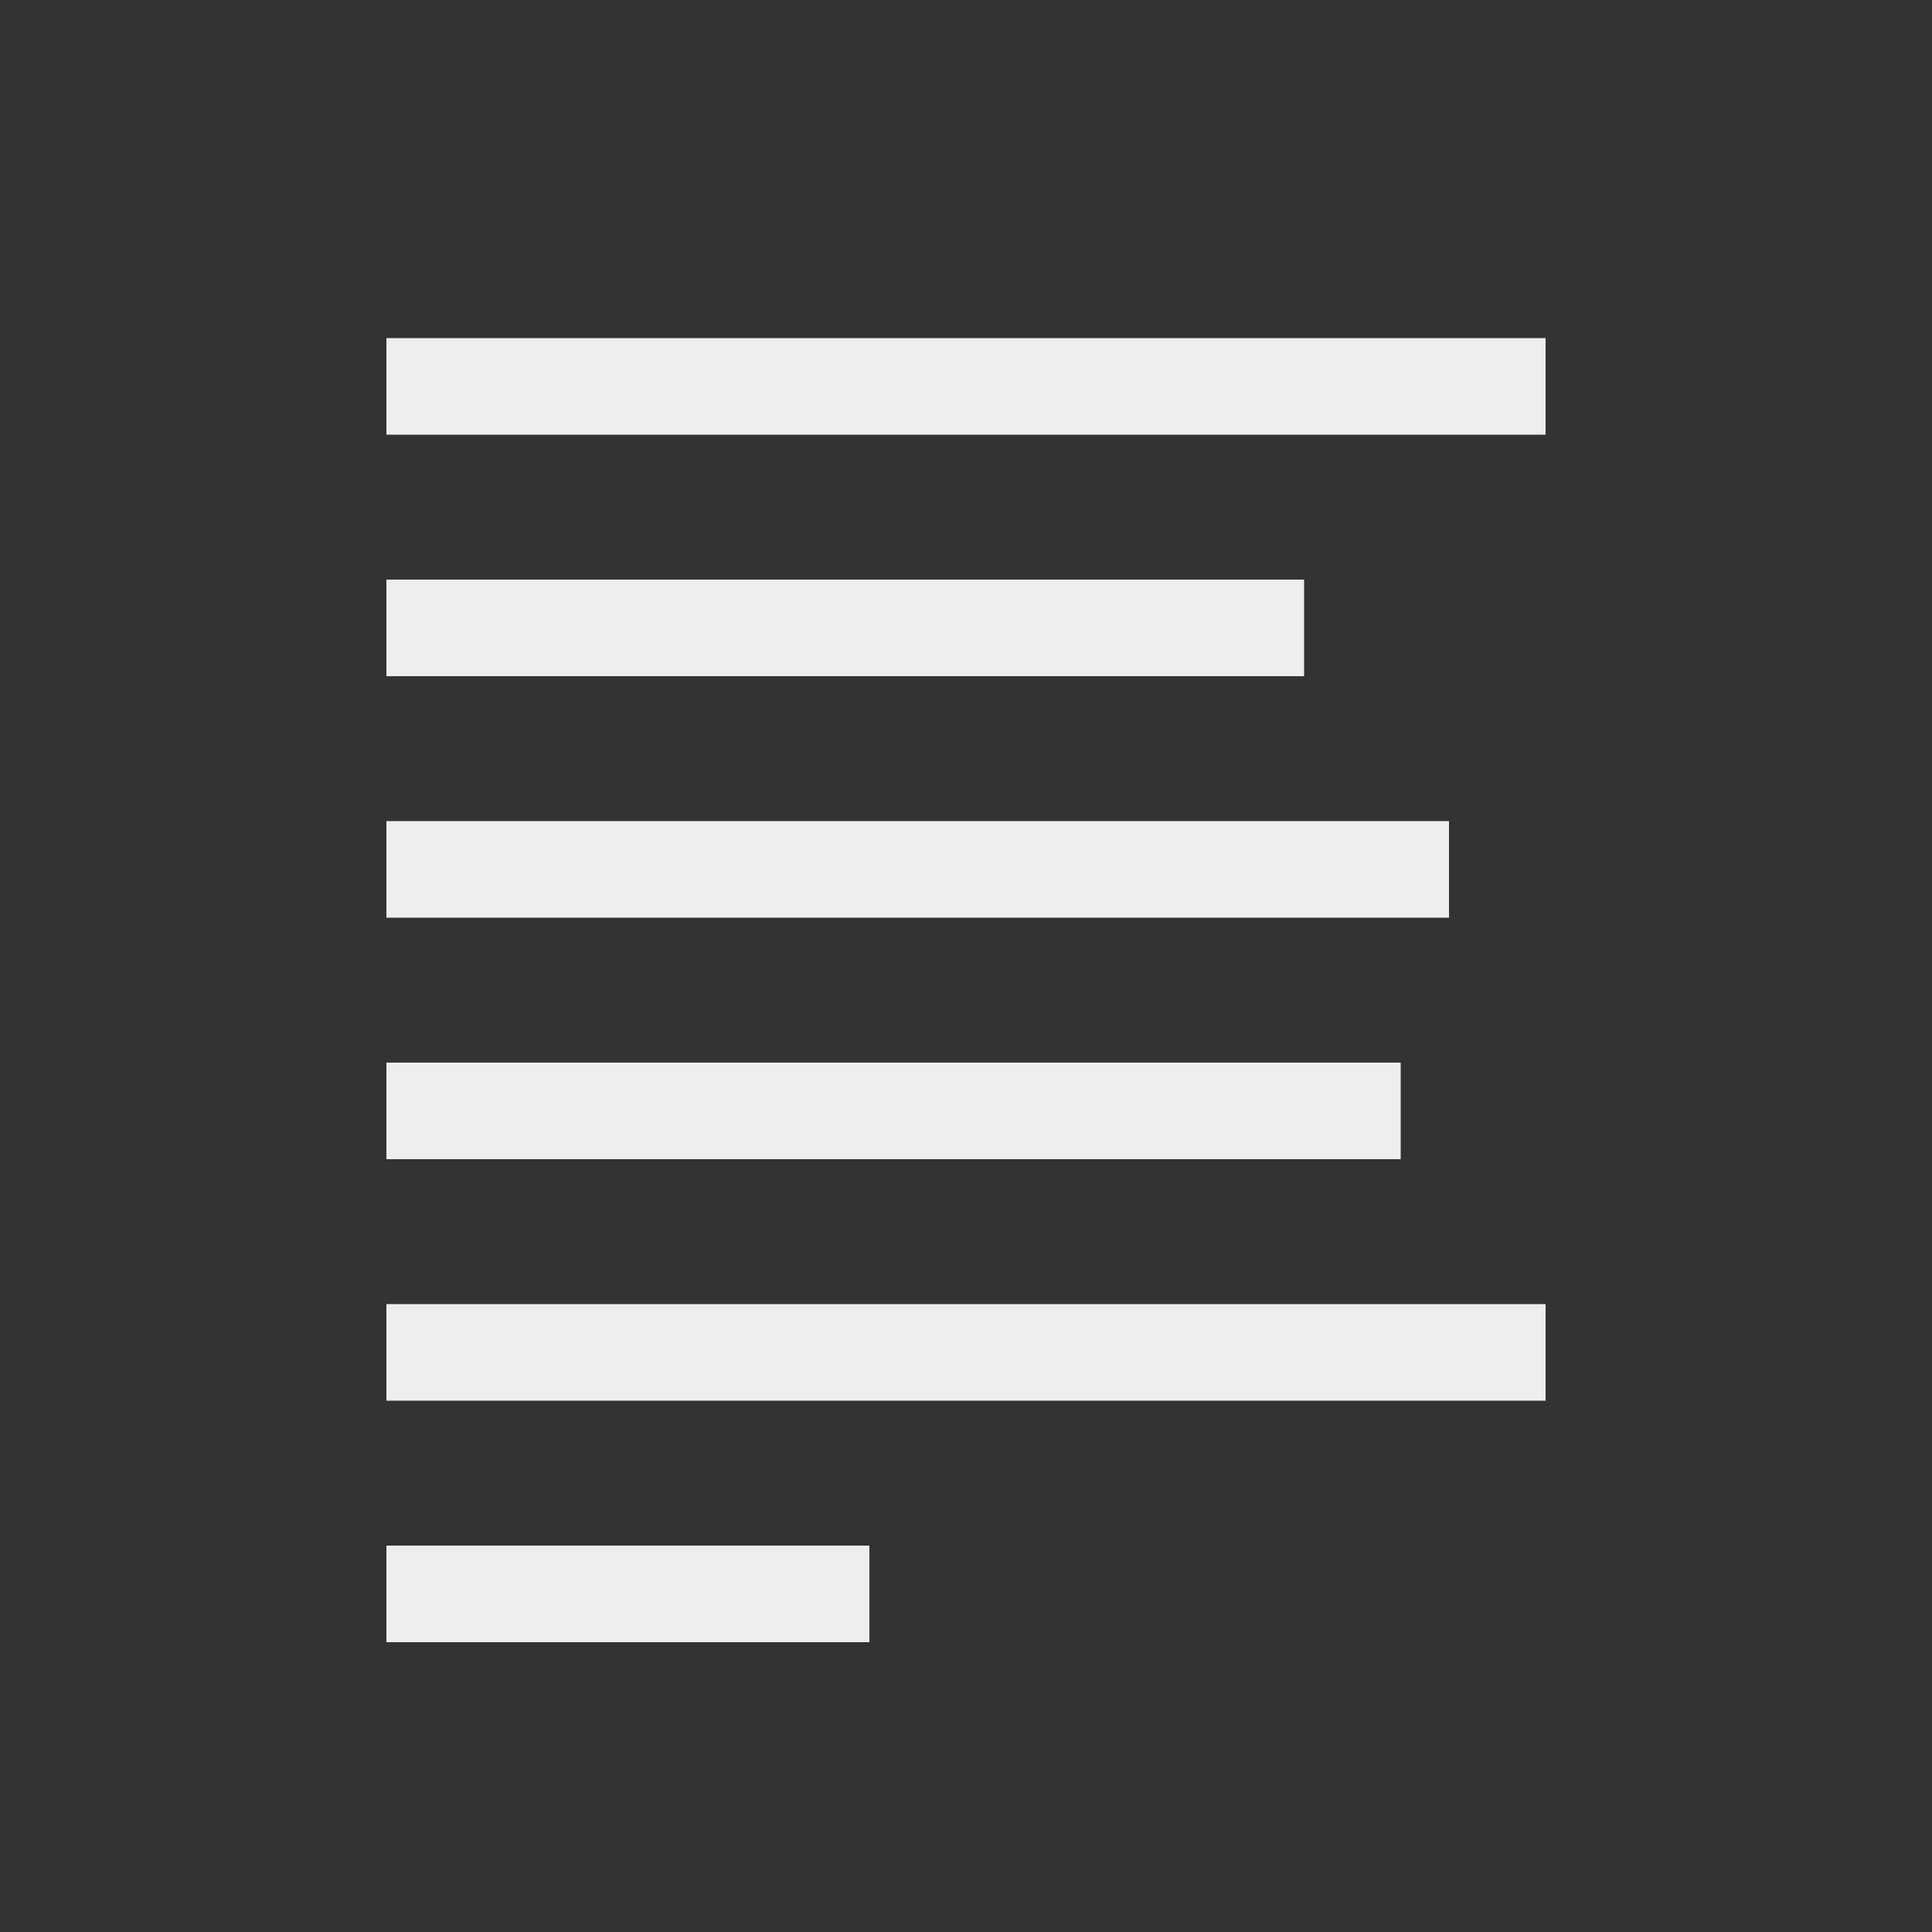
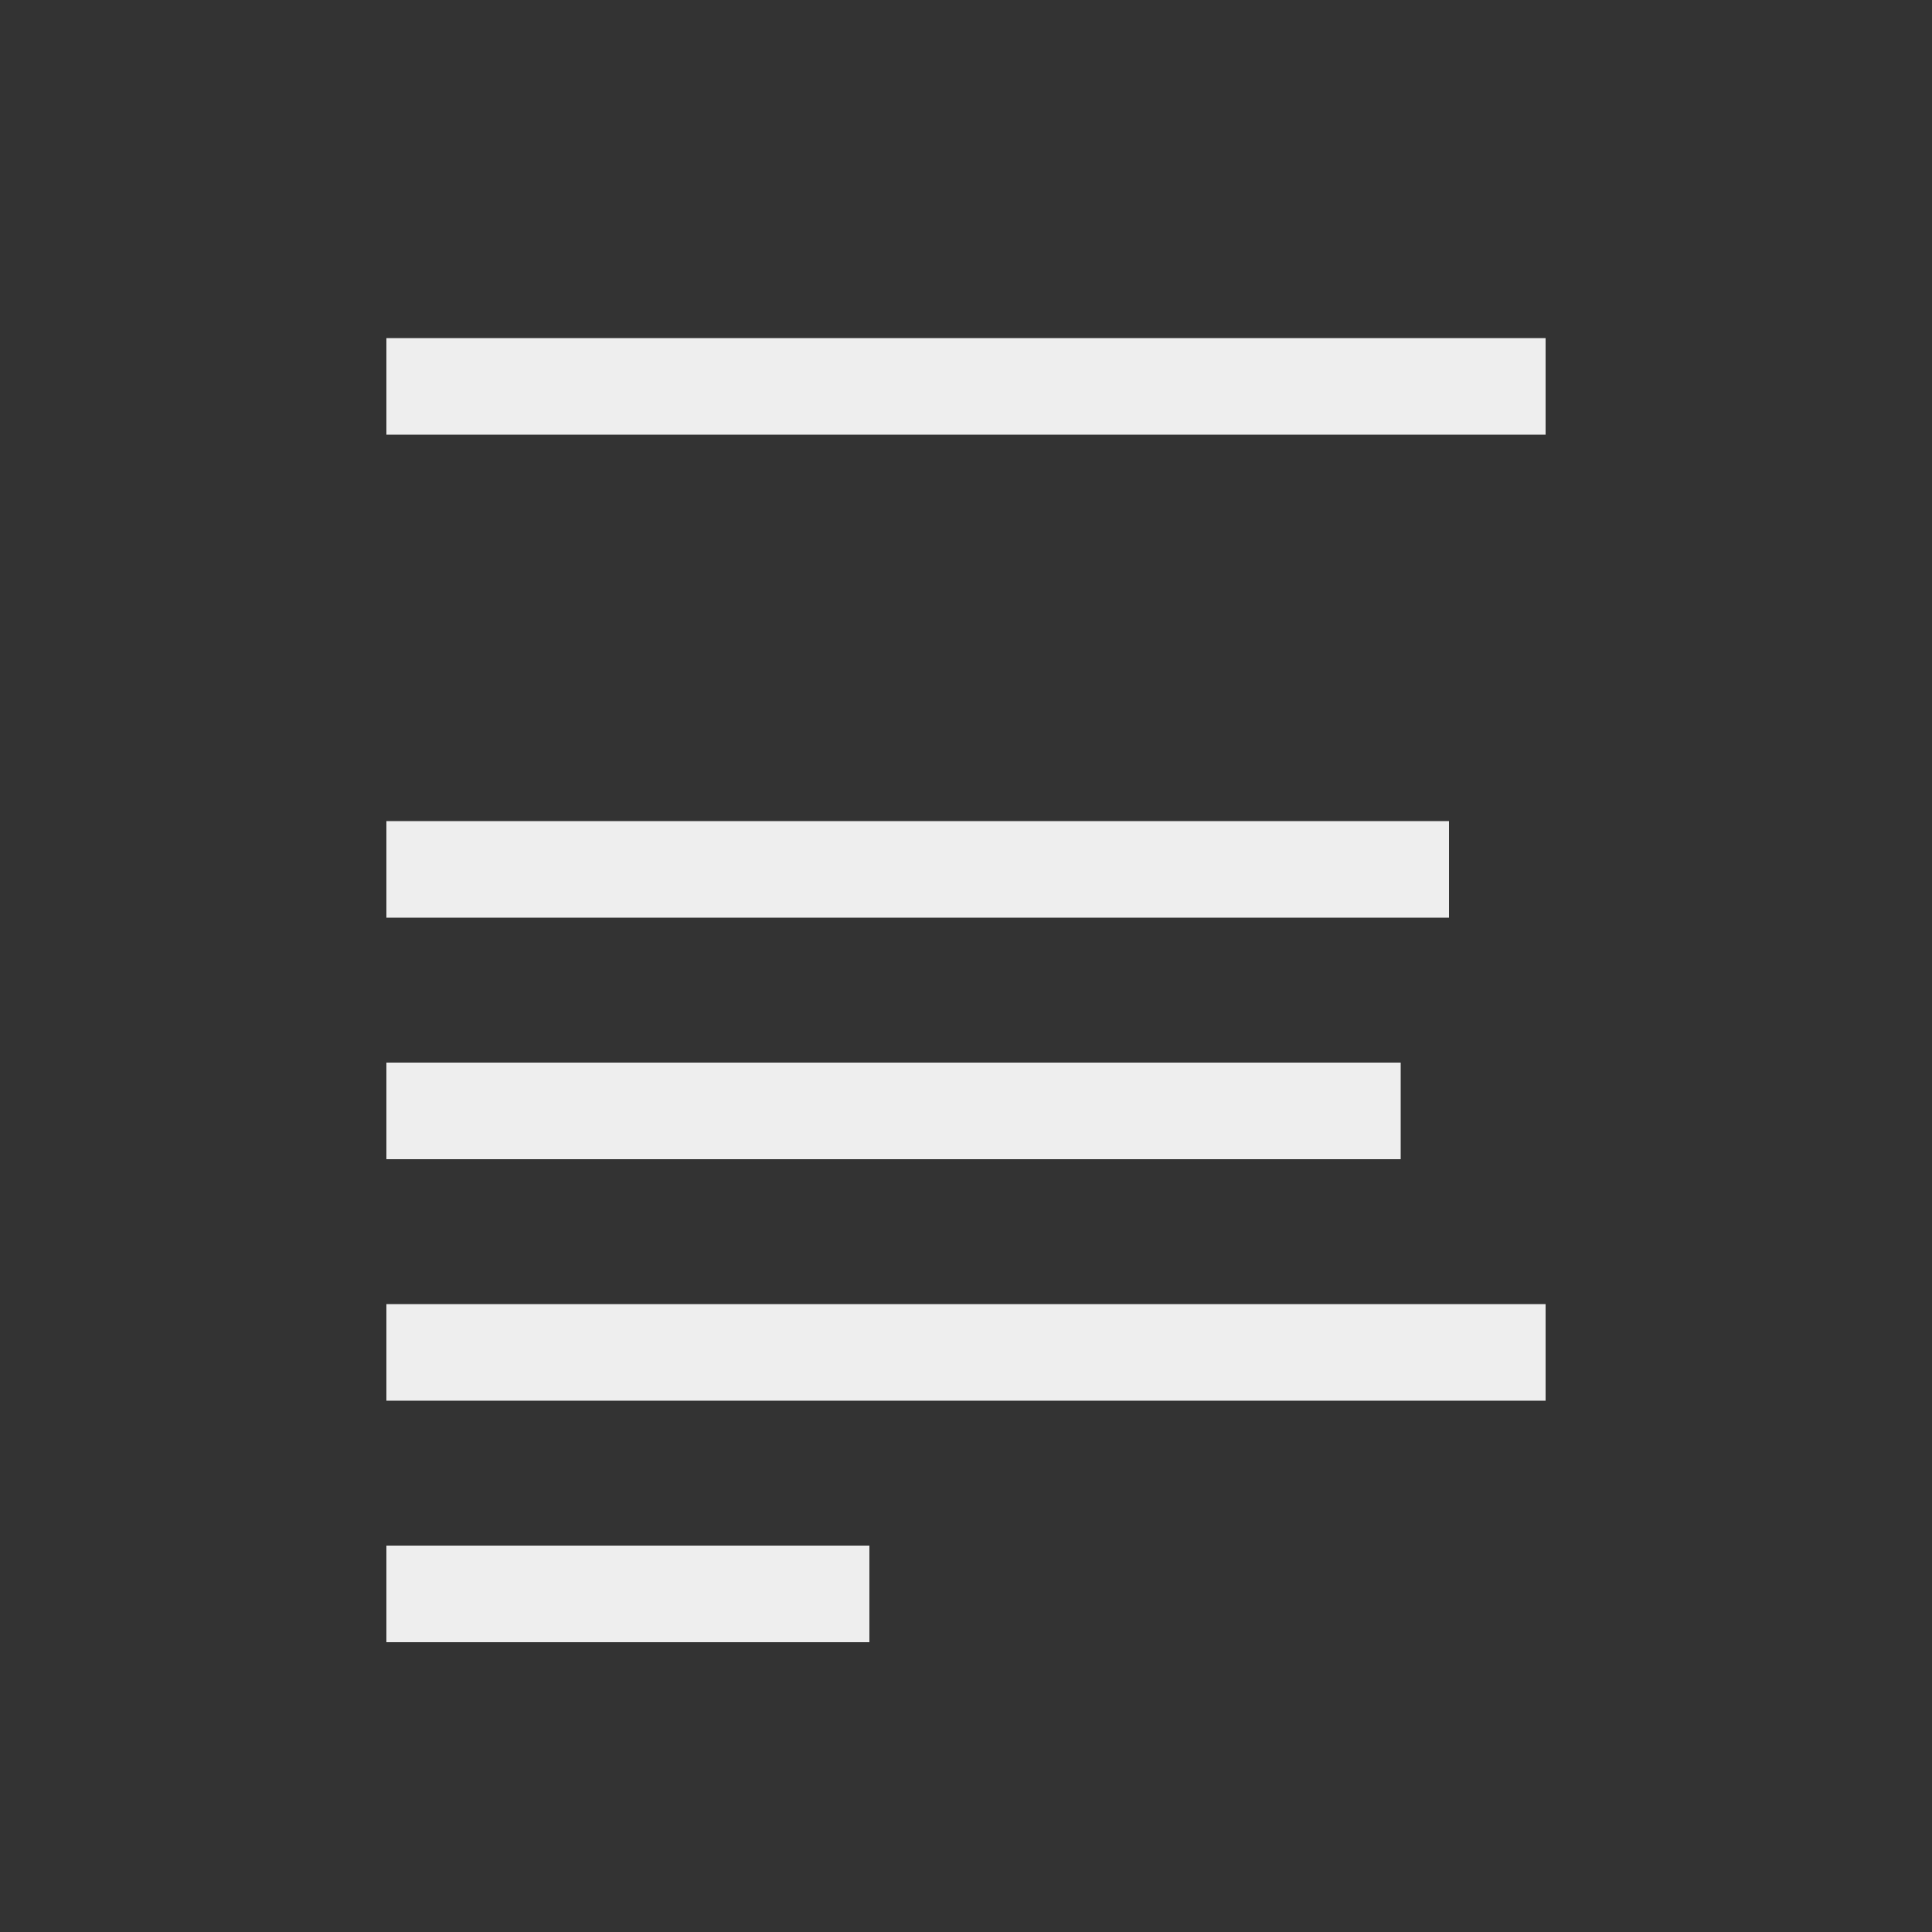
<svg xmlns="http://www.w3.org/2000/svg" width="40" height="40" viewBox="0 0 40 40">
  <rect x="0" y="0" width="40" height="40" fill="#333333" stroke="none" />
  <g fill="#EEE" fill-rule="evenodd" transform="translate(8 7)">
    <rect width="24" height="2" />
-     <rect width="19" height="2" y="5" />
    <rect width="22" height="2" y="10" />
    <rect width="21" height="2" y="15" />
    <rect width="24" height="2" y="20" />
    <rect width="10" height="2" y="25" />
  </g>
</svg>